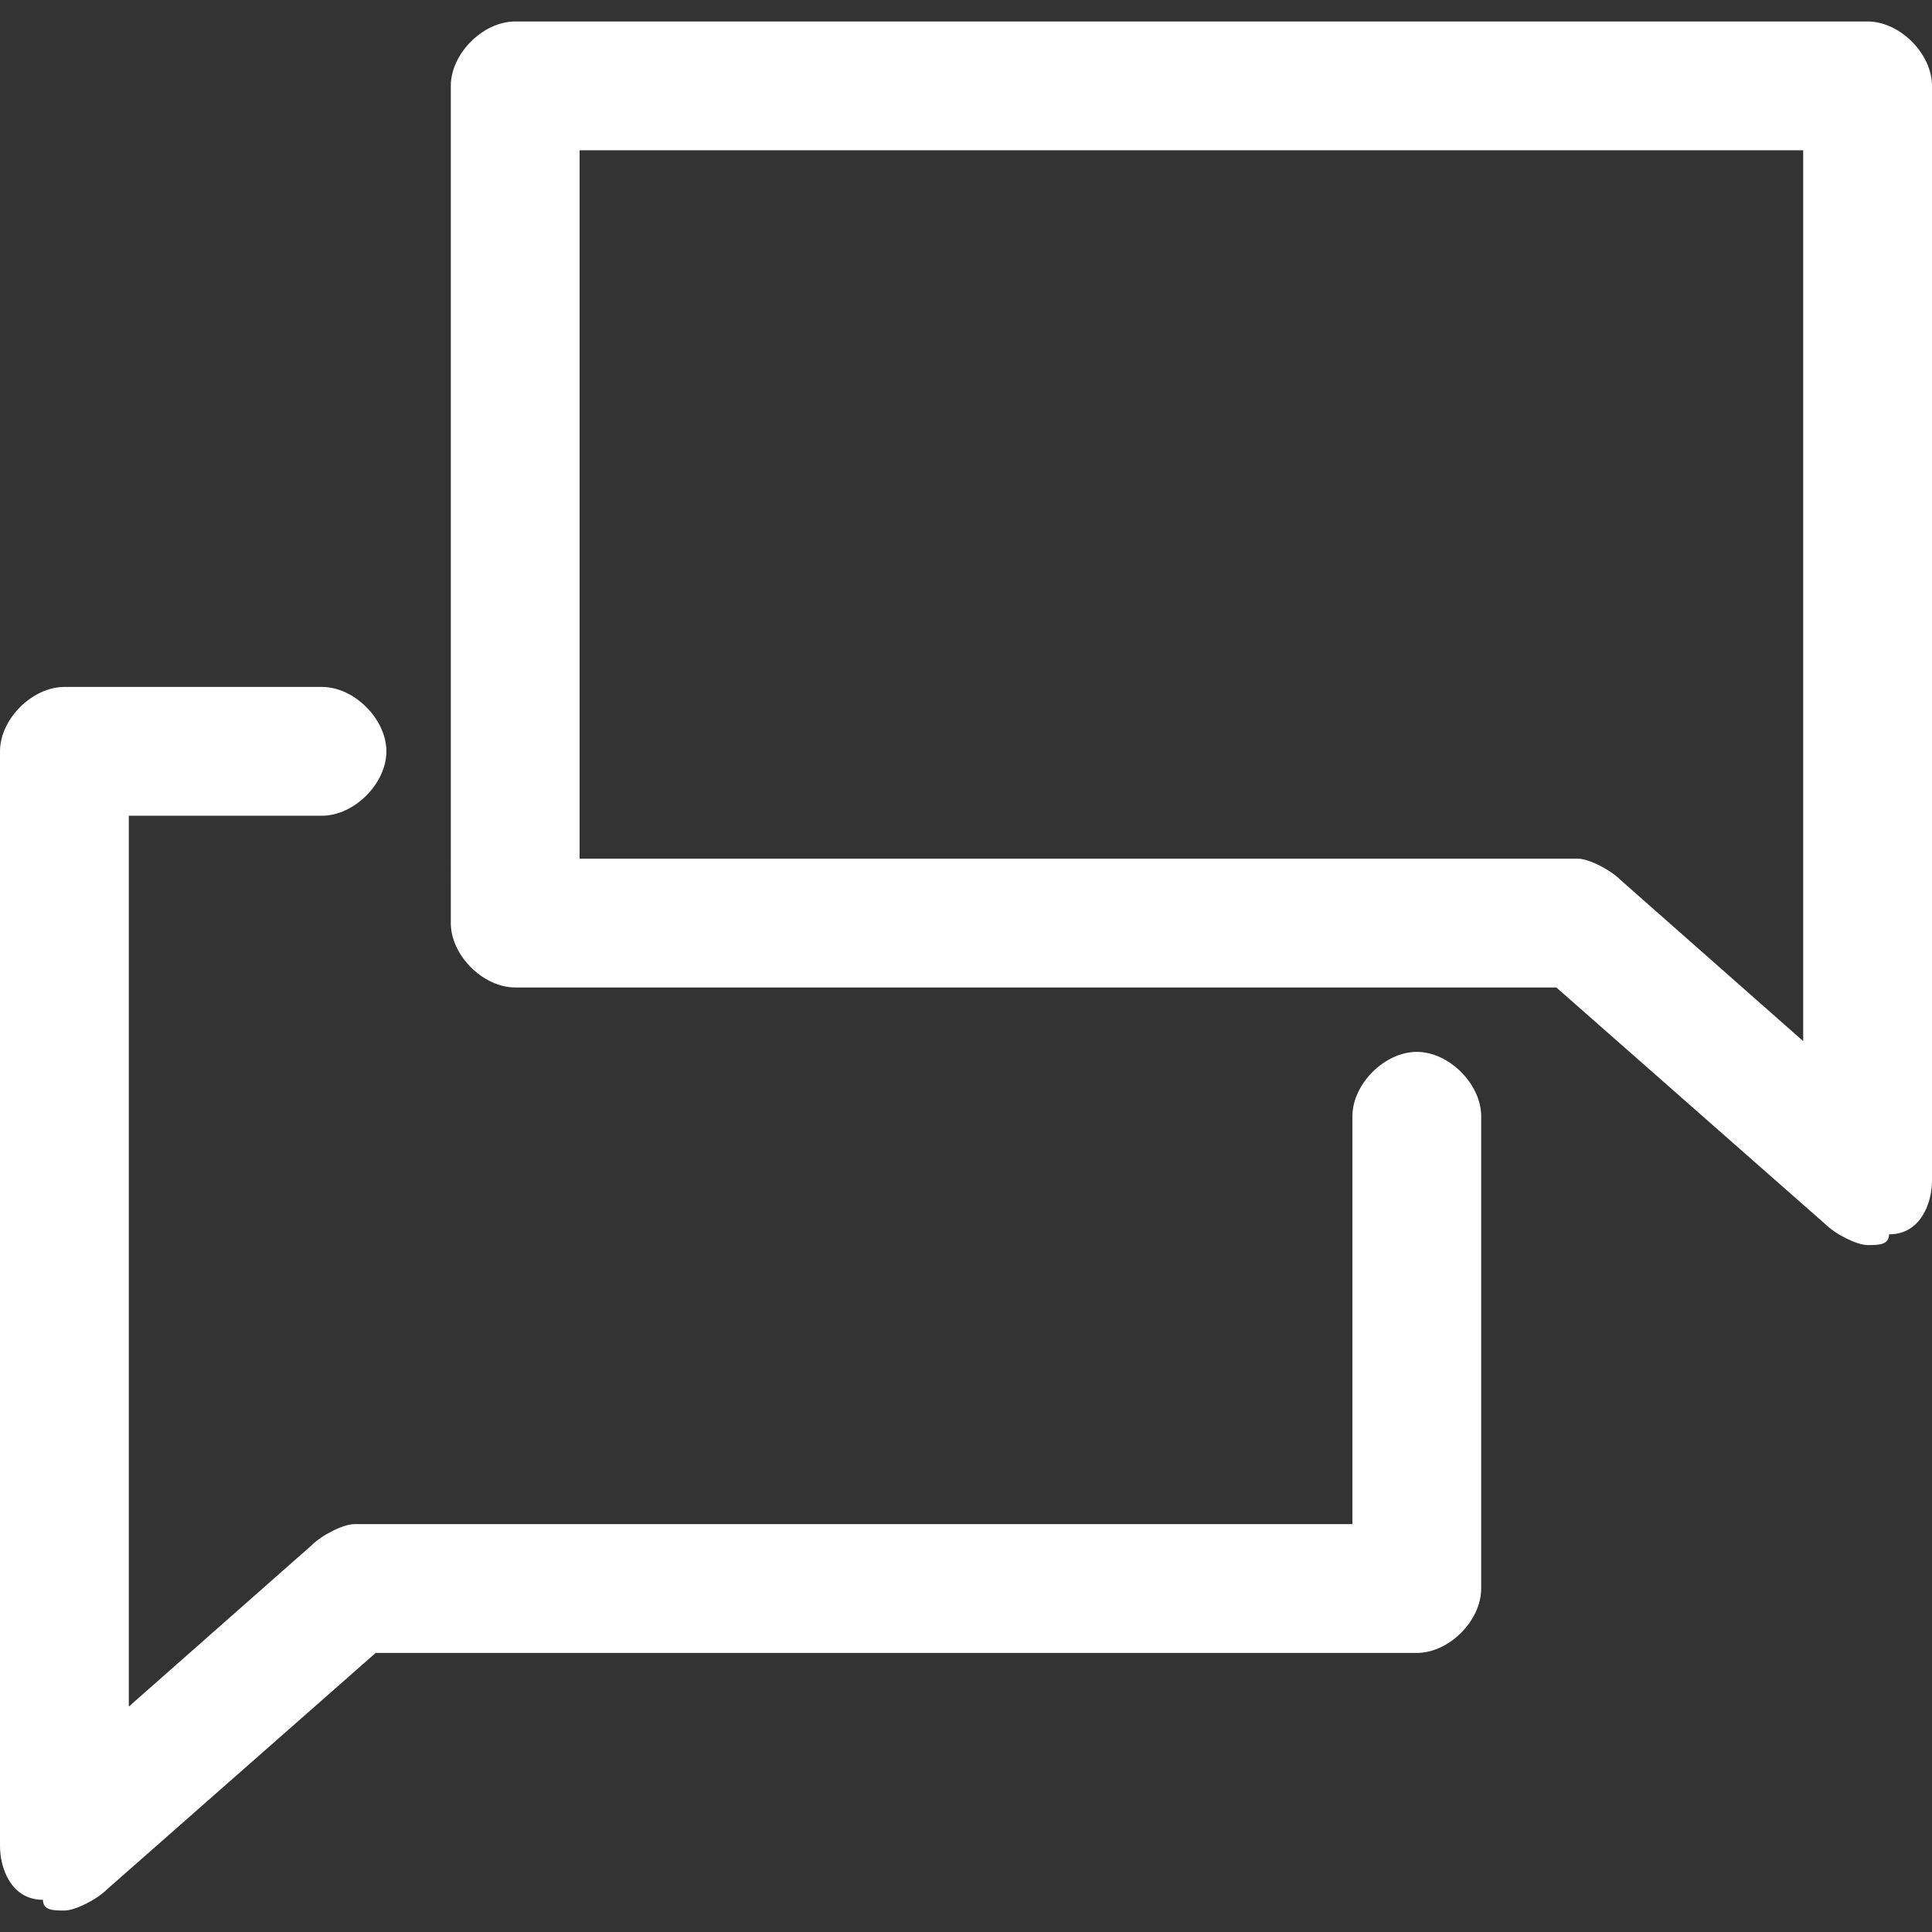
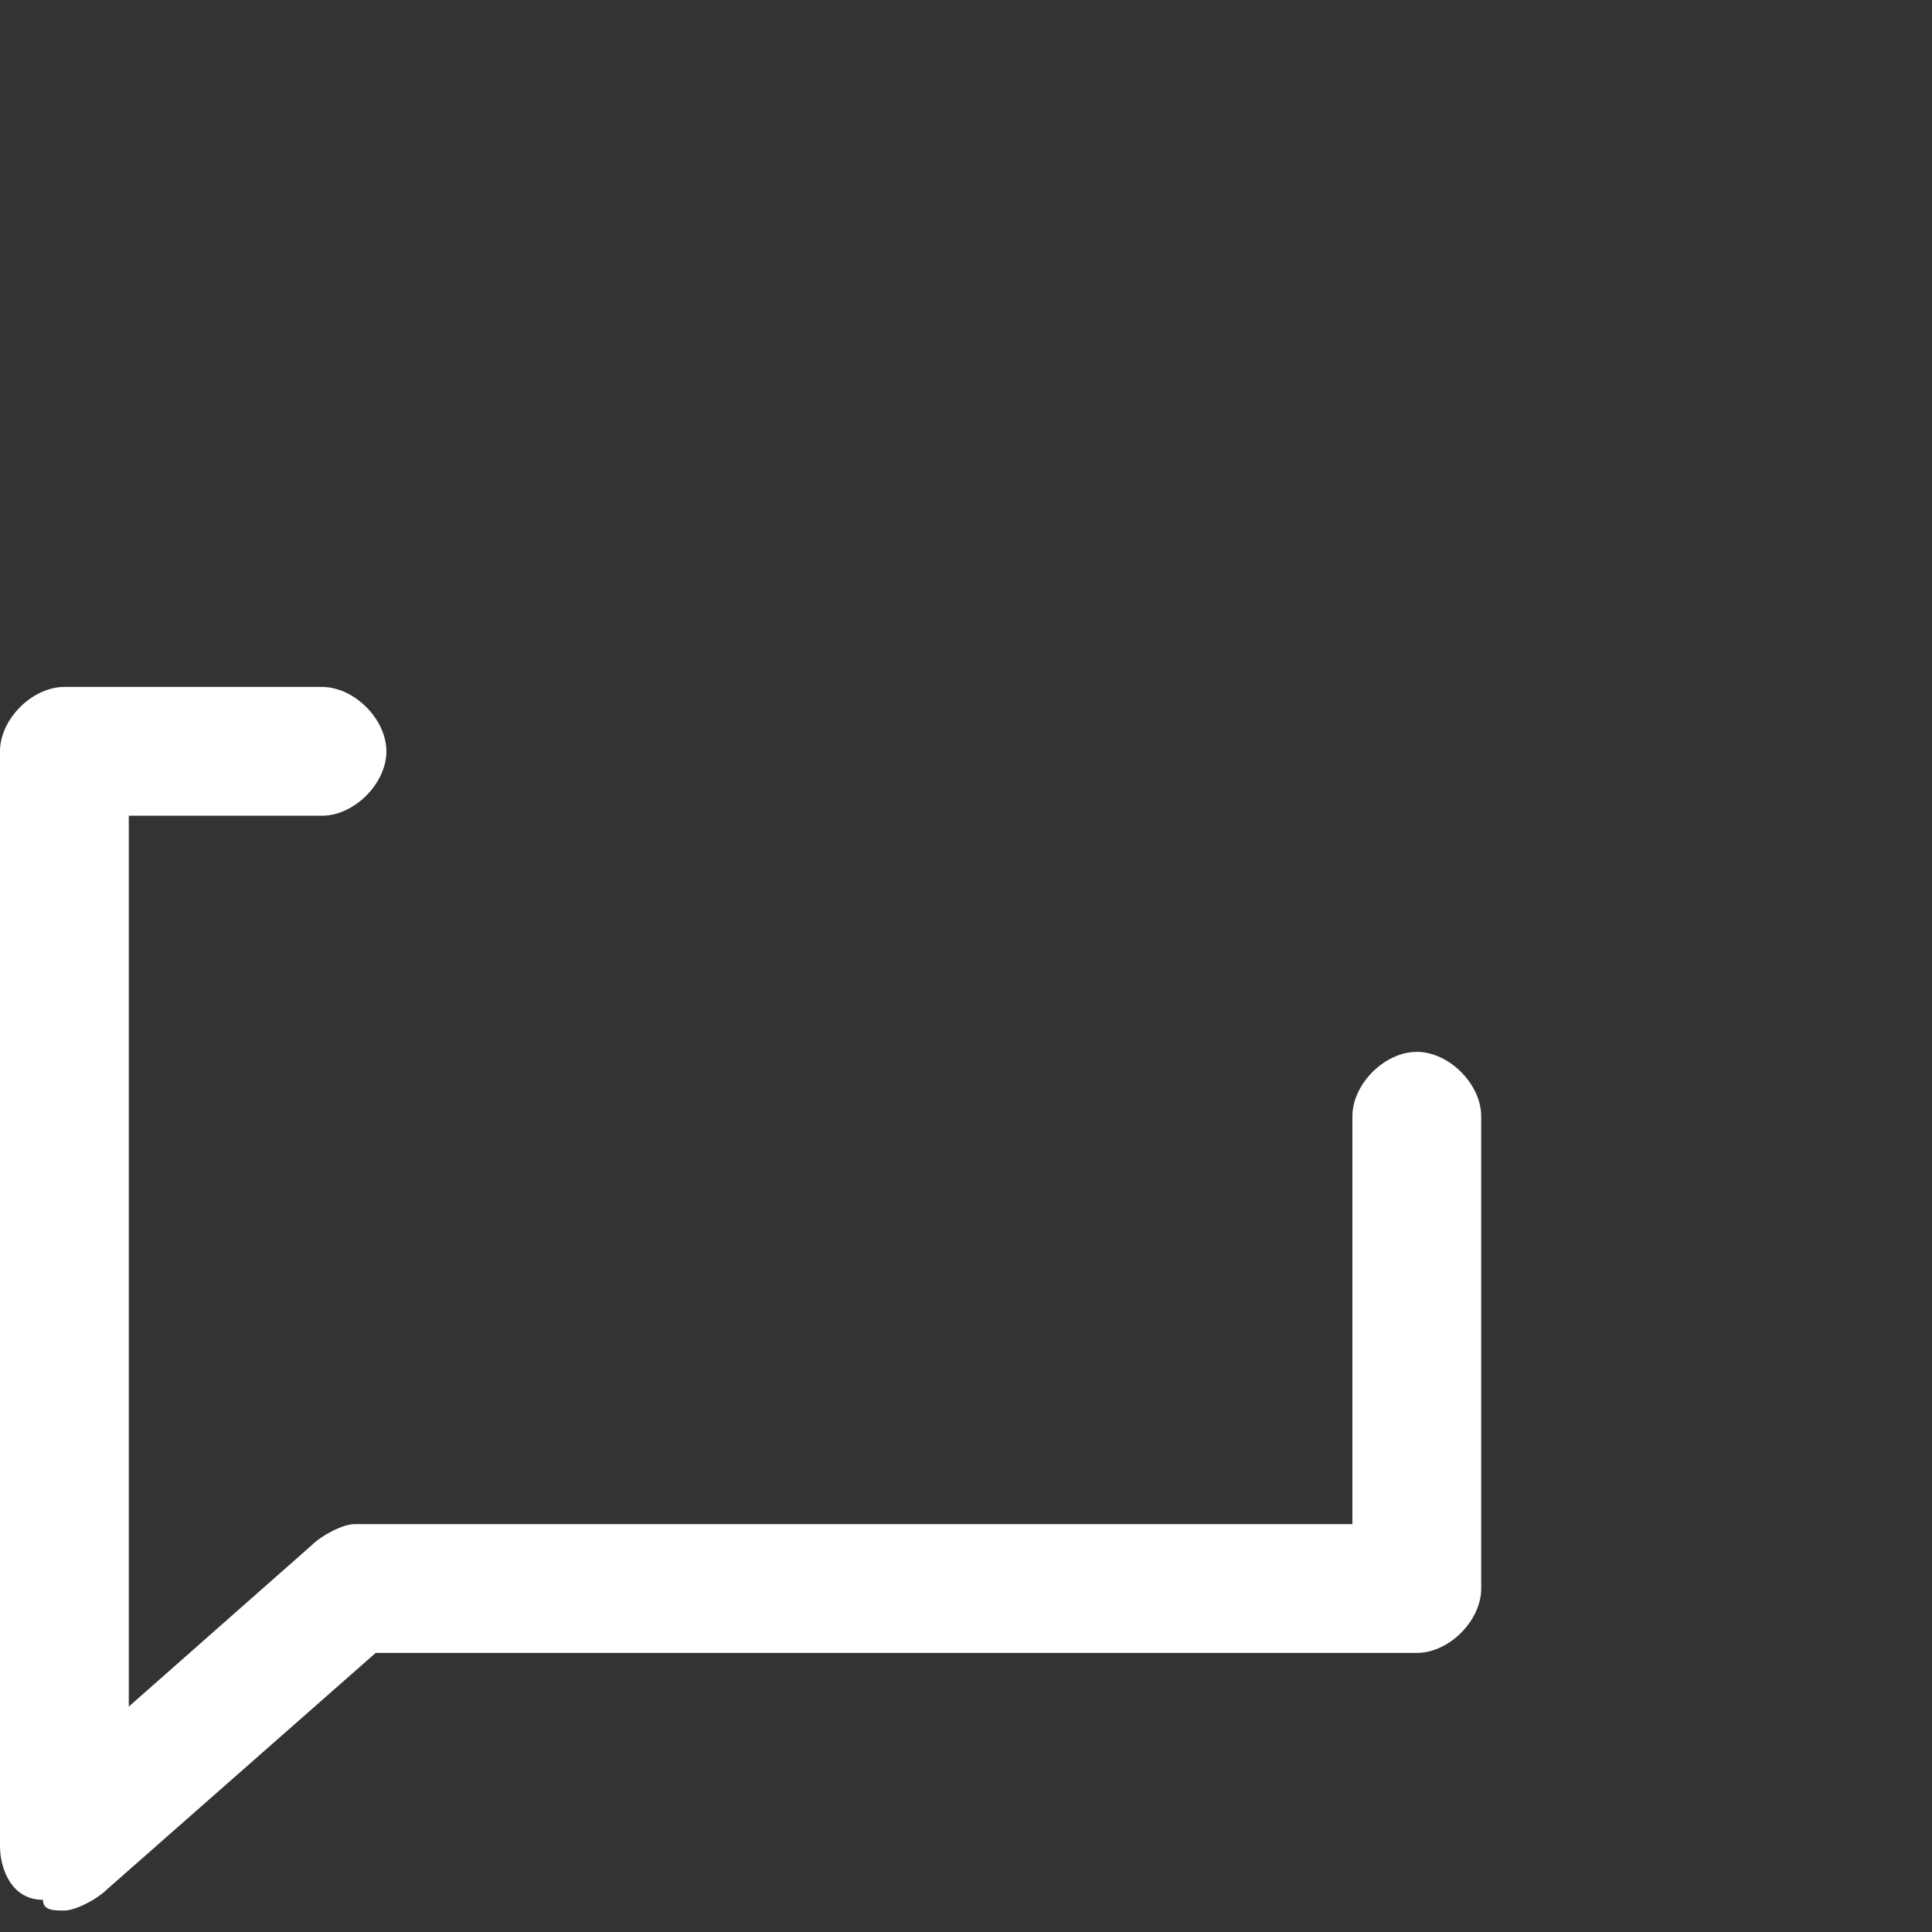
<svg xmlns="http://www.w3.org/2000/svg" version="1.1" id="图层_1" x="0px" y="0px" viewBox="0 0 18 18" style="enable-background:new 0 0 18 18;" xml:space="preserve">
  <rect x="0" y="0" width="18" height="18" fill="#333333" stroke="none" />
  <style type="text/css">
	.st0{fill:#fff;}
</style>
  <g>
    <g>
-       <path class="st0" d="M17.4,11.6c-0.1,0-0.3-0.1-0.4-0.2l-2.5-2.2H4.8c-0.3,0-0.6-0.3-0.6-0.6V0.8c0-0.3,0.3-0.6,0.6-0.6h12.6    c0.3,0,0.6,0.3,0.6,0.6V11c0,0.2-0.1,0.5-0.4,0.5C17.6,11.6,17.5,11.6,17.4,11.6z M5.4,8h9.3c0.1,0,0.3,0.1,0.4,0.2l1.7,1.5V1.4    H5.4V8z" />
-     </g>
+       </g>
    <g>
      <path class="st0" d="M0.6,17.8c-0.1,0-0.2,0-0.2-0.1C0.1,17.7,0,17.4,0,17.2V7c0-0.3,0.3-0.6,0.6-0.6H3c0.3,0,0.6,0.3,0.6,0.6    S3.3,7.6,3,7.6H1.2v8.3l1.7-1.5c0.1-0.1,0.3-0.2,0.4-0.2h9.3v-3.8c0-0.3,0.3-0.6,0.6-0.6c0.3,0,0.6,0.3,0.6,0.6v4.4    c0,0.3-0.3,0.6-0.6,0.6H3.5L1,17.6C0.9,17.7,0.7,17.8,0.6,17.8z" />
    </g>
  </g>
</svg>